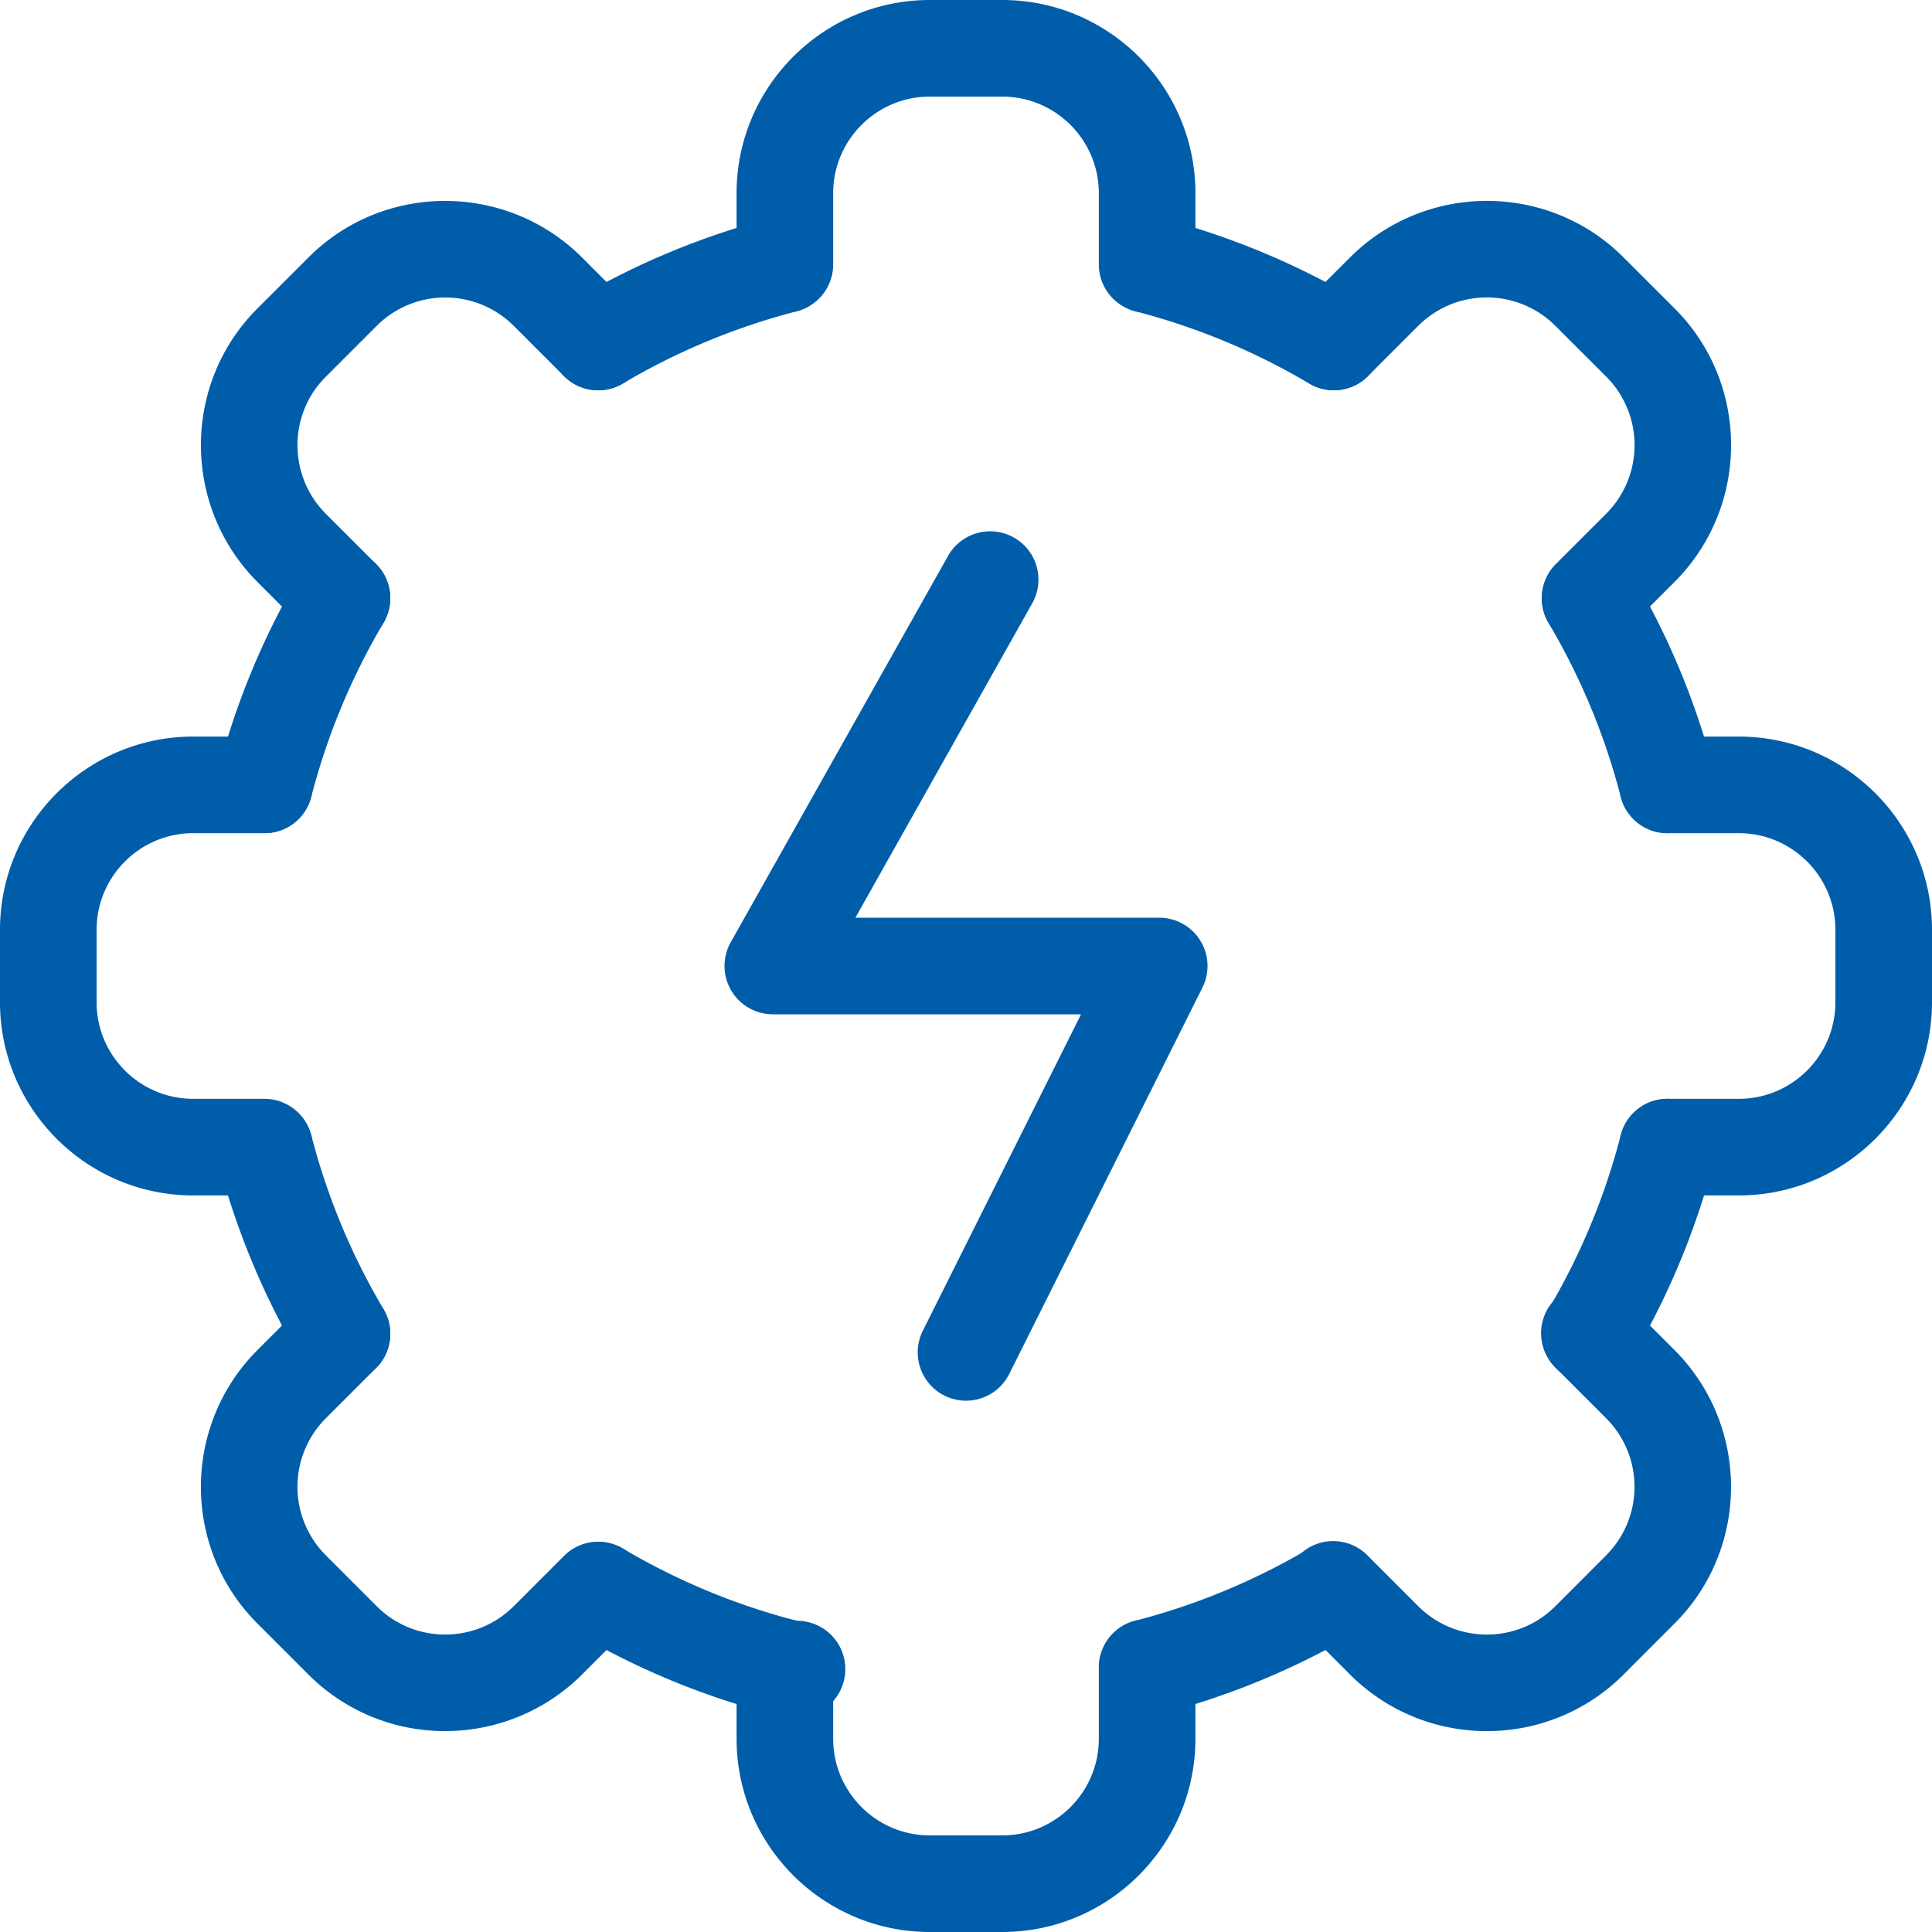
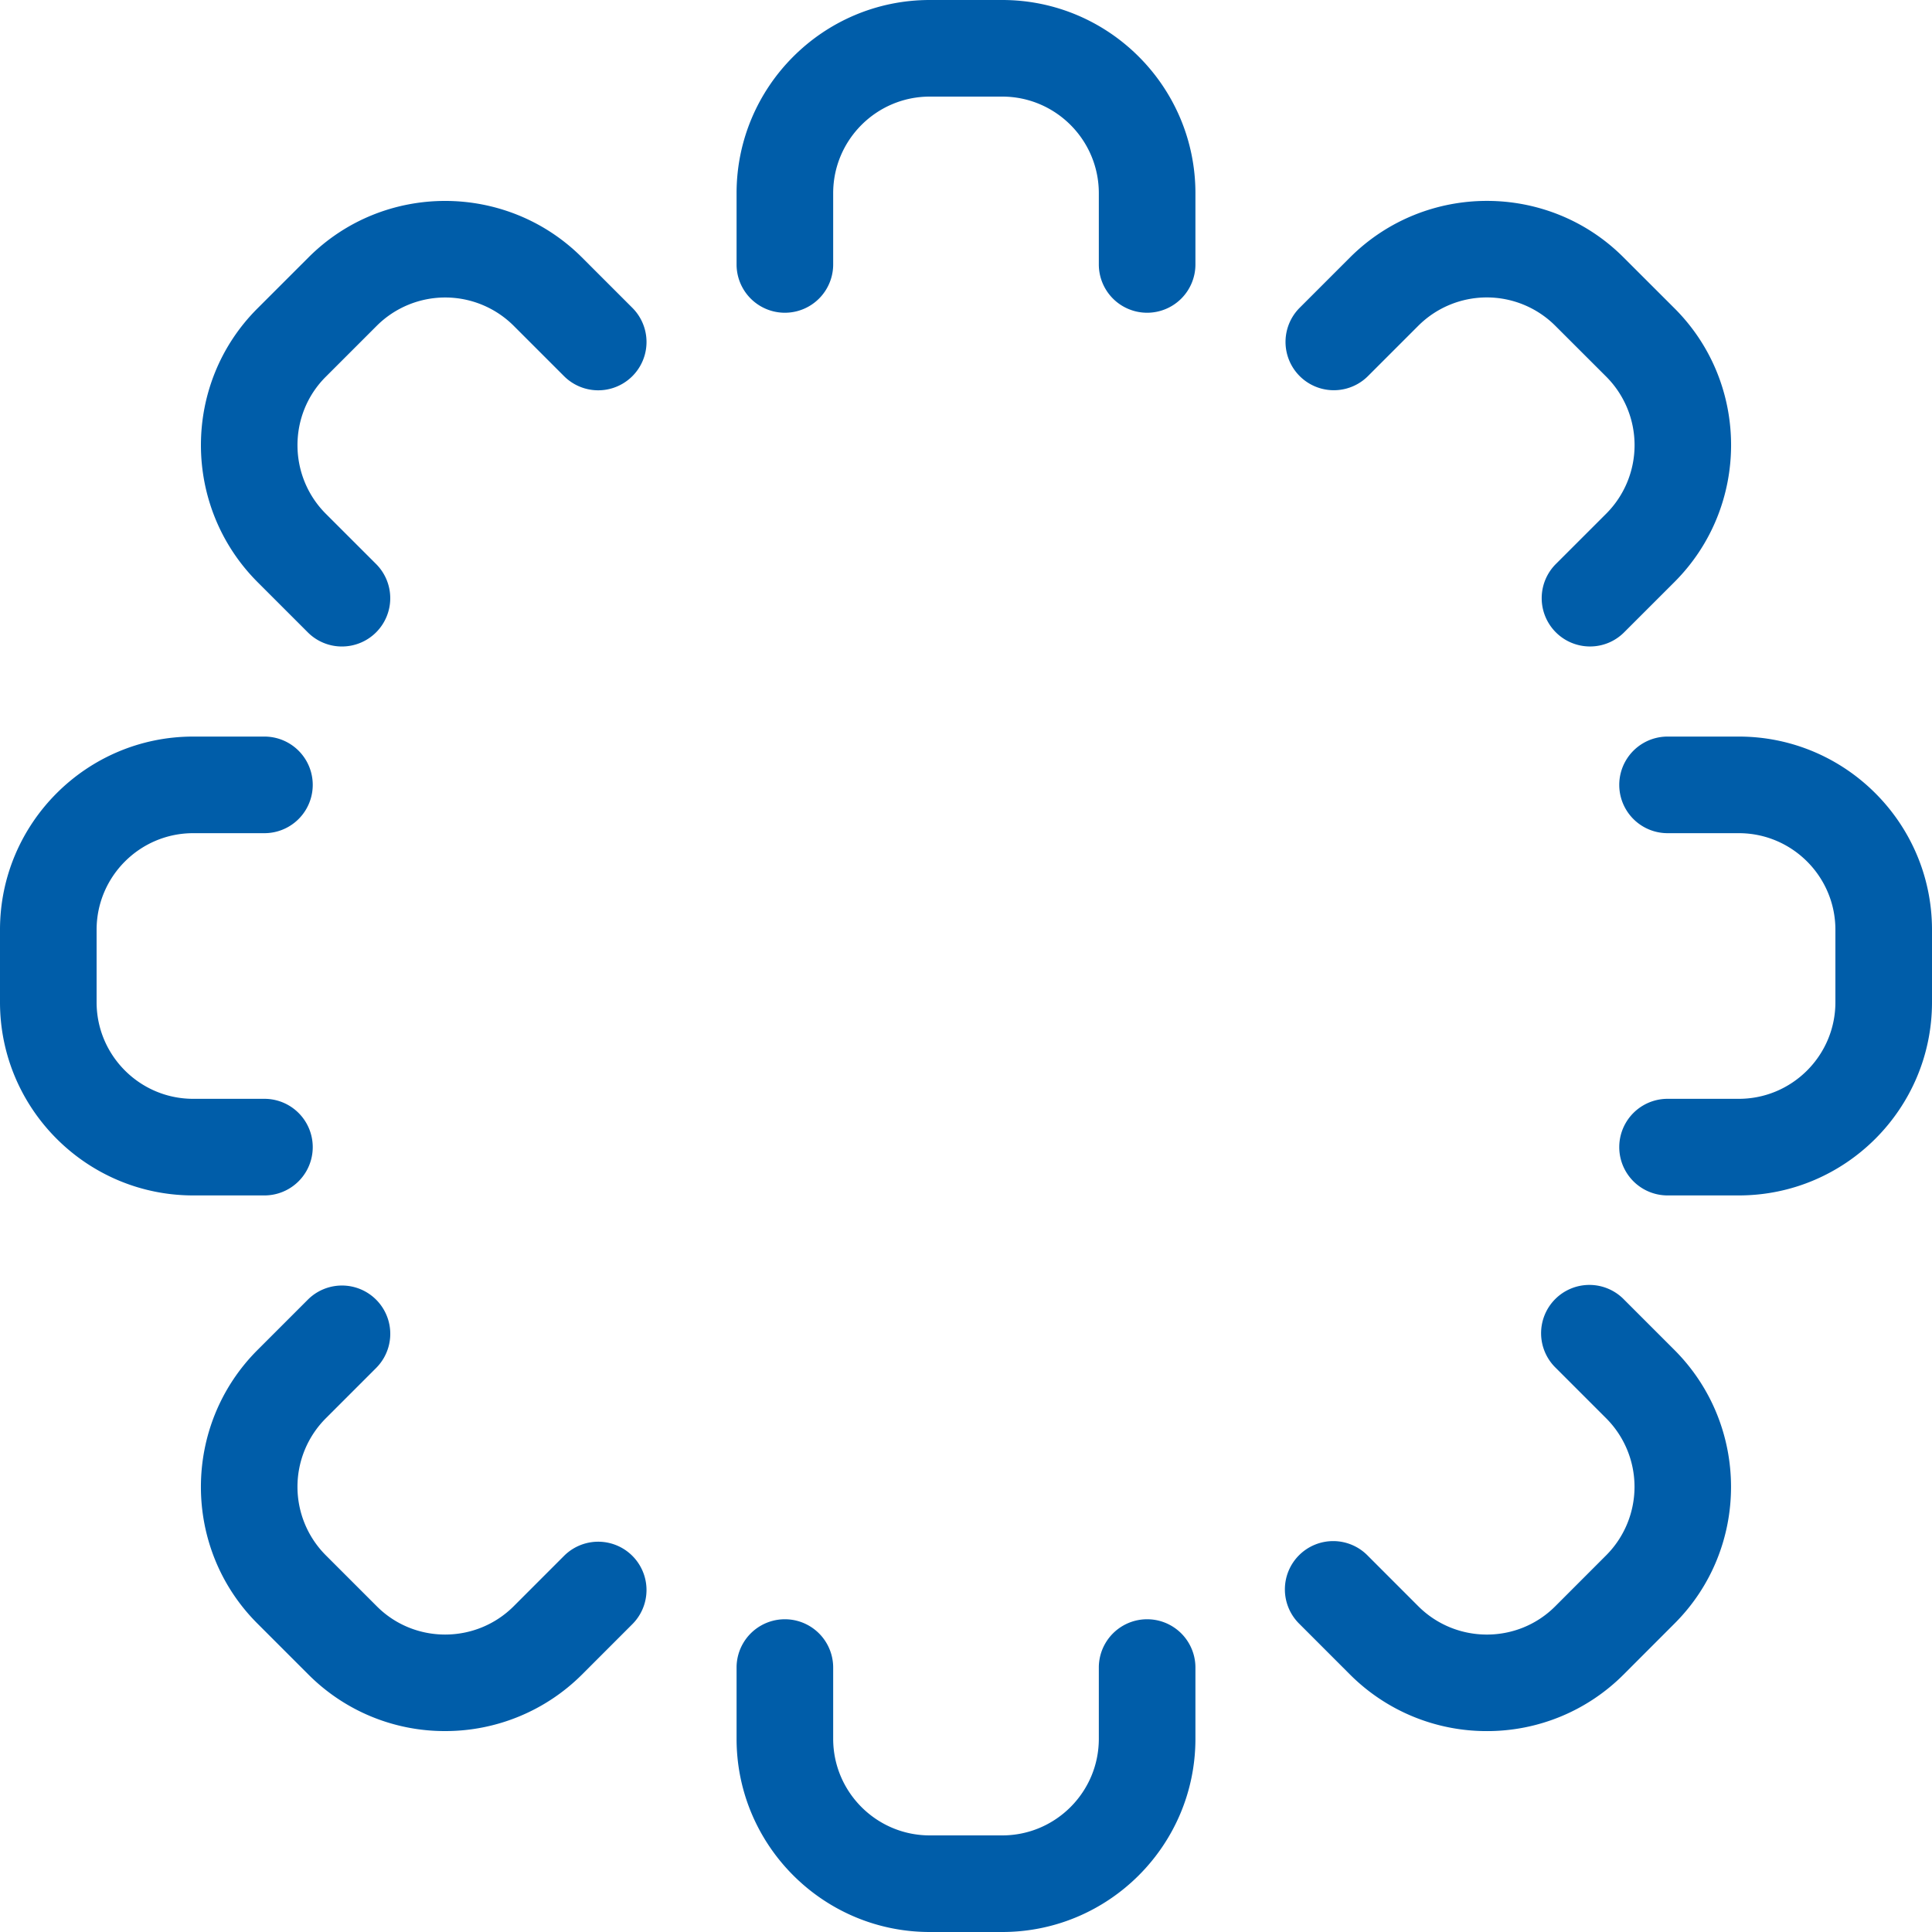
<svg xmlns="http://www.w3.org/2000/svg" t="1584182367957" class="icon" viewBox="0 0 1024 1024" version="1.1" p-id="42868" width="48" height="48">
  <defs>
    <style type="text/css" />
  </defs>
  <path d="M531.2 1024h-38.4c-56.461 0-102.4-45.939-102.4-102.4v-37.76a25.6 25.6 0 0 1 51.2 0V921.6c0 28.237 22.963 51.2 51.2 51.2h38.4c28.237 0 51.2-22.963 51.2-51.2v-37.76a25.6 25.6 0 0 1 51.2 0V921.6c0 56.461-45.939 102.4-102.4 102.4zM608 165.76a25.6 25.6 0 0 1-25.6-25.6V102.4c0-28.237-22.963-51.2-51.2-51.2h-38.4c-28.237 0-51.2 22.963-51.2 51.2v37.76a25.6 25.6 0 0 1-51.2 0V102.4c0-56.461 45.939-102.4 102.4-102.4h38.4c56.461 0 102.4 45.939 102.4 102.4v37.76a25.6 25.6 0 0 1-25.6 25.6zM921.6 633.6h-37.76a25.6 25.6 0 0 1 0-51.2H921.6c28.237 0 51.2-22.963 51.2-51.2v-38.4c0-28.237-22.963-51.2-51.2-51.2h-37.76a25.6 25.6 0 0 1 0-51.2H921.6c56.461 0 102.4 45.939 102.4 102.4v38.4c0 56.461-45.939 102.4-102.4 102.4zM140.16 633.6H102.4c-56.461 0-102.4-45.939-102.4-102.4v-38.4c0-56.461 45.939-102.4 102.4-102.4h37.76a25.6 25.6 0 0 1 0 51.2H102.4c-28.237 0-51.2 22.963-51.2 51.2v38.4c0 28.237 22.963 51.2 51.2 51.2h37.76a25.6 25.6 0 0 1 0 51.2zM788.07 917.517a102.336 102.336 0 0 1-72.435-29.875l-26.79-26.803a25.6 25.6 0 1 1 36.198-36.198l26.752 26.765c20.006 19.904 52.518 19.955 72.474 0l27.11-27.136a51.392 51.392 0 0 0-0.026-72.499l-26.714-26.714a25.6 25.6 0 1 1 36.198-36.198l26.752 26.752c39.872 40.038 39.846 104.998 0 144.845l-27.11 27.136a102.093 102.093 0 0 1-72.41 29.926zM181.248 342.656a25.536 25.536 0 0 1-18.099-7.488l-26.752-26.752c-39.872-40.051-39.859-105.024 0-144.883l27.149-27.136c39.859-39.859 104.819-39.872 144.832-0.026l26.79 26.79a25.6 25.6 0 0 1-36.211 36.211l-26.752-26.752a51.392 51.392 0 0 0-72.461 0l-27.136 27.136c-19.93 19.93-19.917 52.467 0.038 72.512l26.714 26.701a25.6 25.6 0 0 1-18.112 43.686zM842.739 342.643a25.6 25.6 0 0 1-18.099-43.712l26.765-26.752a51.392 51.392 0 0 0 0-72.474l-27.136-27.11a51.392 51.392 0 0 0-72.499 0.026l-26.714 26.714a25.6 25.6 0 1 1-36.198-36.211l26.752-26.752c40.026-39.859 104.998-39.859 144.845 0l27.136 27.11c39.872 39.872 39.898 104.845 0.051 144.858l-26.803 26.79a25.459 25.459 0 0 1-18.099 7.514zM235.904 917.504a101.952 101.952 0 0 1-72.371-29.901l-27.149-27.149c-39.846-39.846-39.872-104.806-0.026-144.806l26.79-26.79a25.6 25.6 0 1 1 36.211 36.198l-26.752 26.752a51.379 51.379 0 0 0 0 72.448l27.149 27.149c19.917 19.93 52.442 19.93 72.486-0.038l26.714-26.726a25.6 25.6 0 1 1 36.211 36.198l-26.752 26.765a102.528 102.528 0 0 1-72.512 29.901z" fill="#005da9" p-id="42869" />
-   <path d="M317.082 206.861a25.6 25.6 0 0 1-13.082-47.629A406.246 406.246 0 0 1 409.6 115.379a25.613 25.613 0 0 1 12.8 49.587 354.867 354.867 0 0 0-92.288 38.323c-4.096 2.406-8.589 3.571-13.03 3.571zM883.827 441.6a25.626 25.626 0 0 1-24.781-19.2 354.867 354.867 0 0 0-38.323-92.288 25.6 25.6 0 0 1 44.045-26.099 406.246 406.246 0 0 1 43.853 105.6 25.613 25.613 0 0 1-24.794 31.987zM607.987 909.44A25.613 25.613 0 0 1 601.6 859.046a355.072 355.072 0 0 0 92.301-38.323 25.6 25.6 0 0 1 26.099 44.045A406.976 406.976 0 0 1 614.4 908.621a25.856 25.856 0 0 1-6.413 0.819zM181.274 732.544a25.626 25.626 0 0 1-22.054-12.544A406.95 406.95 0 0 1 115.379 614.4a25.613 25.613 0 0 1 49.587-12.8 355.507 355.507 0 0 0 38.323 92.301 25.6 25.6 0 0 1-22.016 38.643zM140.186 441.6A25.6 25.6 0 0 1 115.379 409.6a406.451 406.451 0 0 1 43.853-105.587 25.6 25.6 0 1 1 44.058 26.086A355.43 355.43 0 0 0 164.966 422.4a25.626 25.626 0 0 1-24.781 19.2zM416.013 909.44a26.368 26.368 0 0 1-6.413-0.806 405.99 405.99 0 0 1-105.6-43.853 25.6 25.6 0 0 1 26.099-44.045 355.059 355.059 0 0 0 92.288 38.323 25.6 25.6 0 1 1-6.374 50.381zM842.726 732.544a25.574 25.574 0 0 1-22.003-38.643A355.072 355.072 0 0 0 859.046 601.6a25.6 25.6 0 1 1 49.587 12.8 406.528 406.528 0 0 1-43.853 105.6 25.6 25.6 0 0 1-22.054 12.544zM706.931 206.861a25.472 25.472 0 0 1-13.03-3.584A355.507 355.507 0 0 0 601.6 164.954a25.613 25.613 0 0 1 12.8-49.574 406.528 406.528 0 0 1 105.6 43.853 25.6 25.6 0 0 1-13.069 47.629zM511.987 742.4a25.626 25.626 0 0 1-22.886-37.056L572.979 537.6H409.6a25.626 25.626 0 0 1-22.323-38.144l115.2-204.8a25.6 25.6 0 1 1 44.634 25.101L453.376 486.4H614.4a25.587 25.587 0 0 1 22.899 37.056l-102.4 204.8A25.6 25.6 0 0 1 511.987 742.4z" fill="#005da9" p-id="42870" />
</svg>